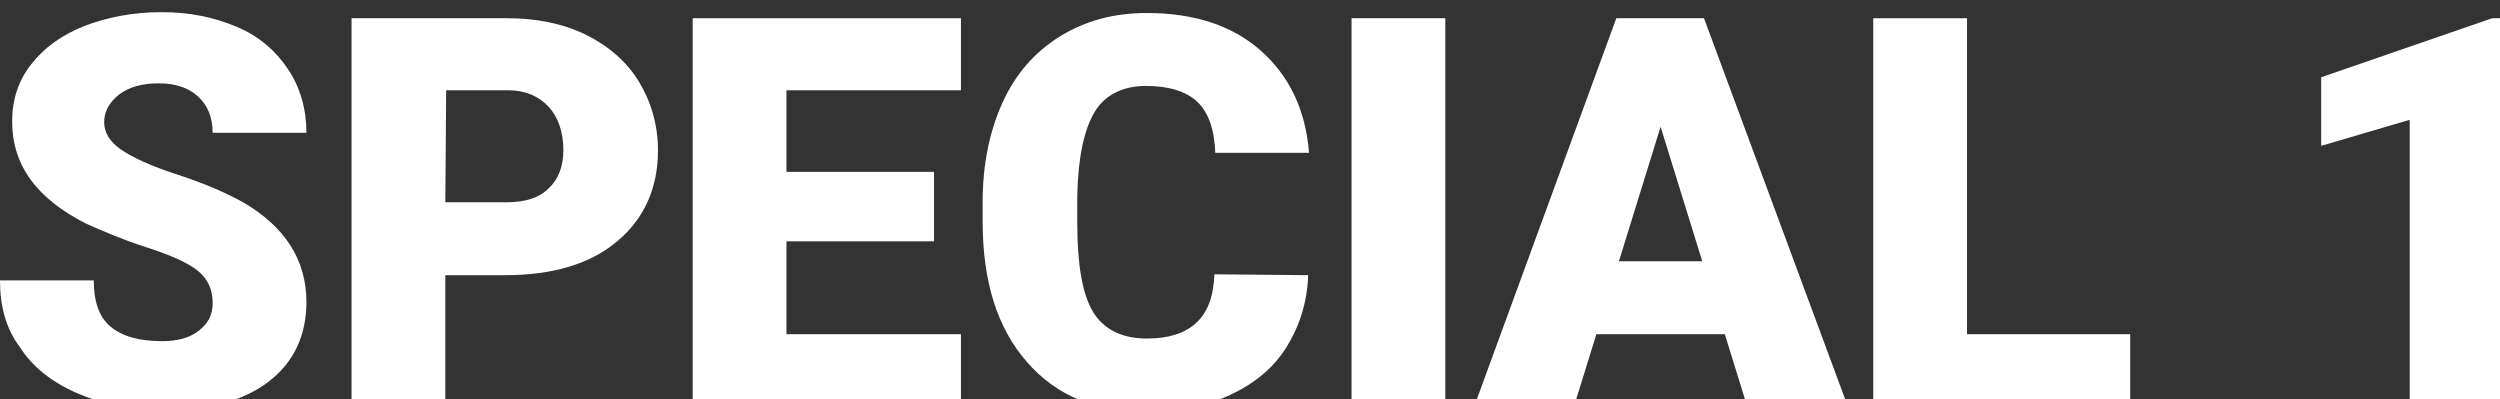
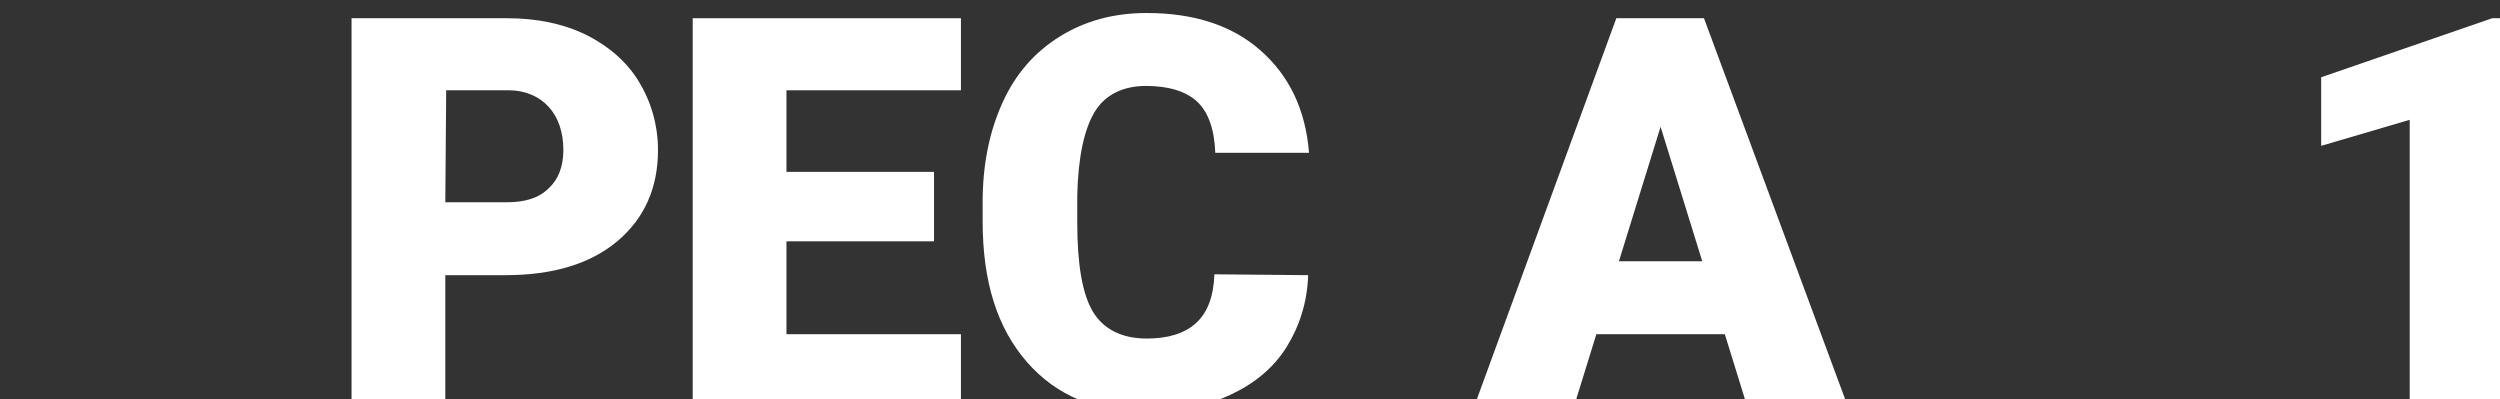
<svg xmlns="http://www.w3.org/2000/svg" version="1.1" id="_レイヤー_1" x="0px" y="0px" viewBox="0 0 288 46" style="enable-background:new 0 0 288 46;" xml:space="preserve">
  <rect x="0" y="0" width="288" height="46" fill="#333333" stroke="none" />
  <style type="text/css">
	.st0{fill:#FFFFFF;}
</style>
-   <path class="st0" d="M24.5,34.9c0-1.6-0.6-2.8-1.7-3.7c-1.1-0.9-3.1-1.8-5.9-2.7c-2.8-0.9-5.1-1.9-6.9-2.7C4.2,22.9,1.4,19,1.4,14  c0-2.5,0.7-4.7,2.2-6.6S7,4.1,9.7,3c2.6-1,5.6-1.6,8.9-1.6s6.1,0.6,8.7,1.7s4.5,2.8,5.9,4.9s2.1,4.6,2.1,7.3H24.5  c0-1.8-0.6-3.2-1.7-4.2c-1.1-1-2.6-1.5-4.5-1.5s-3.4,0.4-4.6,1.3c-1.1,0.9-1.7,1.9-1.7,3.2c0,1.1,0.6,2.2,1.9,3.1s3.4,1.9,6.5,2.9  c3.1,1,5.6,2.1,7.6,3.2c4.8,2.8,7.3,6.6,7.3,11.5c0,3.9-1.5,7-4.4,9.2s-7,3.3-12.1,3.3c-3.6,0-6.9-0.7-9.9-2s-5.2-3.1-6.6-5.3  C0.7,37.9,0,35.3,0,32.3h10.8c0,2.4,0.6,4.2,1.9,5.3s3.2,1.7,6,1.7c1.8,0,3.2-0.4,4.2-1.2S24.5,36.4,24.5,34.9L24.5,34.9z" />
  <path class="st0" d="M51.3,31.7v15.2H40.5V2.1h17.9c3.4,0,6.4,0.6,9.1,1.9c2.6,1.3,4.7,3.1,6.1,5.4c1.4,2.3,2.2,5,2.2,7.9  c0,4.4-1.6,7.9-4.7,10.5s-7.4,3.9-12.9,3.9L51.3,31.7L51.3,31.7z M51.3,23.3h7.1c2.1,0,3.7-0.5,4.8-1.6c1.1-1,1.7-2.5,1.7-4.4  c0-2.1-0.6-3.8-1.7-5s-2.7-1.9-4.6-1.9h-7.2L51.3,23.3L51.3,23.3z" />
  <path class="st0" d="M107.6,27.8h-17v10.7h20.1v8.3H79.8V2.1h30.9v8.3H90.6v9.4h17L107.6,27.8L107.6,27.8z" />
  <path class="st0" d="M150.7,31.7c-0.1,3.1-1,5.9-2.5,8.3c-1.5,2.4-3.7,4.2-6.5,5.5s-5.9,2-9.5,2c-5.9,0-10.5-1.9-13.9-5.8  s-5.1-9.2-5.1-16.2v-2.2c0-4.4,0.8-8.2,2.3-11.5s3.7-5.8,6.6-7.6c2.9-1.8,6.2-2.7,10-2.7c5.4,0,9.8,1.4,13.1,4.3s5.2,6.8,5.6,11.8  H140c-0.1-2.7-0.8-4.7-2.1-5.9s-3.3-1.8-5.9-1.8s-4.7,1-5.9,3s-1.9,5.2-2,9.6v3.2c0,4.8,0.6,8.2,1.8,10.2c1.2,2,3.3,3.1,6.2,3.1  c2.5,0,4.4-0.6,5.7-1.8s2-3,2.1-5.6L150.7,31.7L150.7,31.7z" />
-   <path class="st0" d="M166.5,46.9h-10.8V2.1h10.8C166.5,2.1,166.5,46.9,166.5,46.9z" />
  <path class="st0" d="M198.7,38.5h-14.8l-2.6,8.4h-11.5l16.4-44.8h10.1l16.6,44.8h-11.6L198.7,38.5L198.7,38.5z M186.5,30.1h9.6  l-4.8-15.5L186.5,30.1z" />
-   <path class="st0" d="M226.6,38.5h18.8v8.3h-29.6V2.1h10.8L226.6,38.5L226.6,38.5z" />
  <path class="st0" d="M288,46.9h-10.4V13.8l-10.2,3V8.9l19.7-6.8h1L288,46.9L288,46.9z" />
</svg>